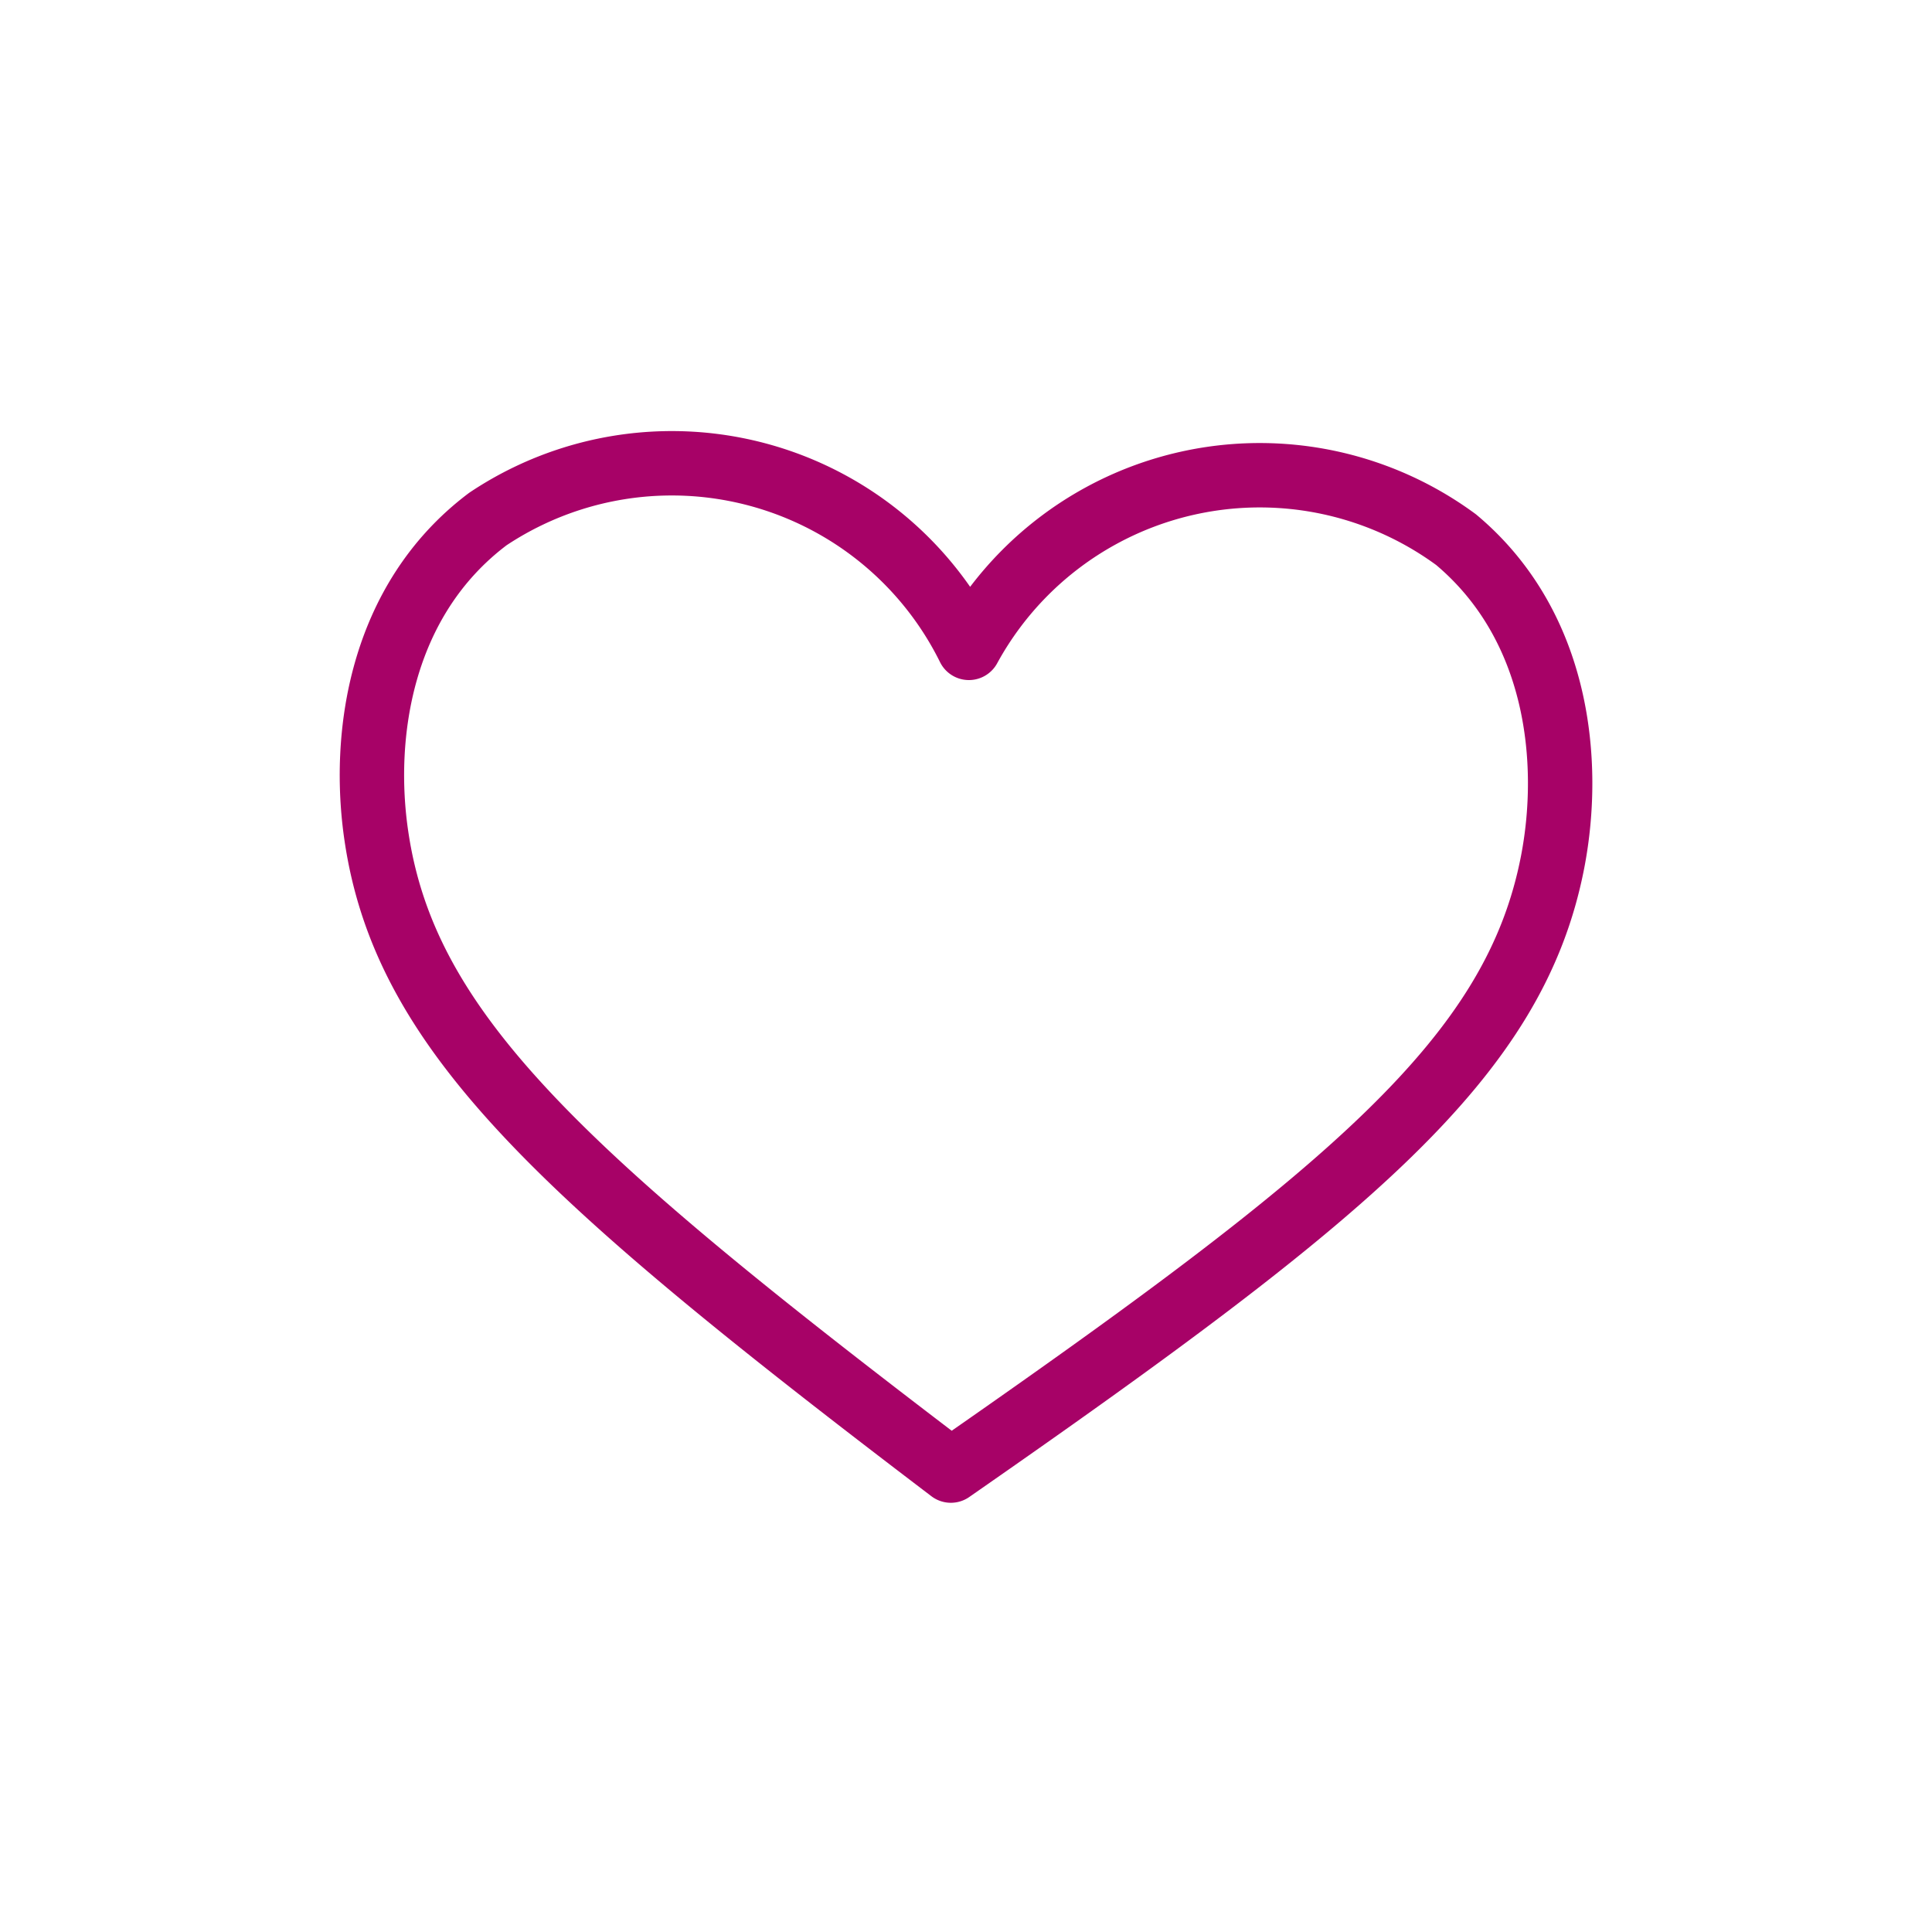
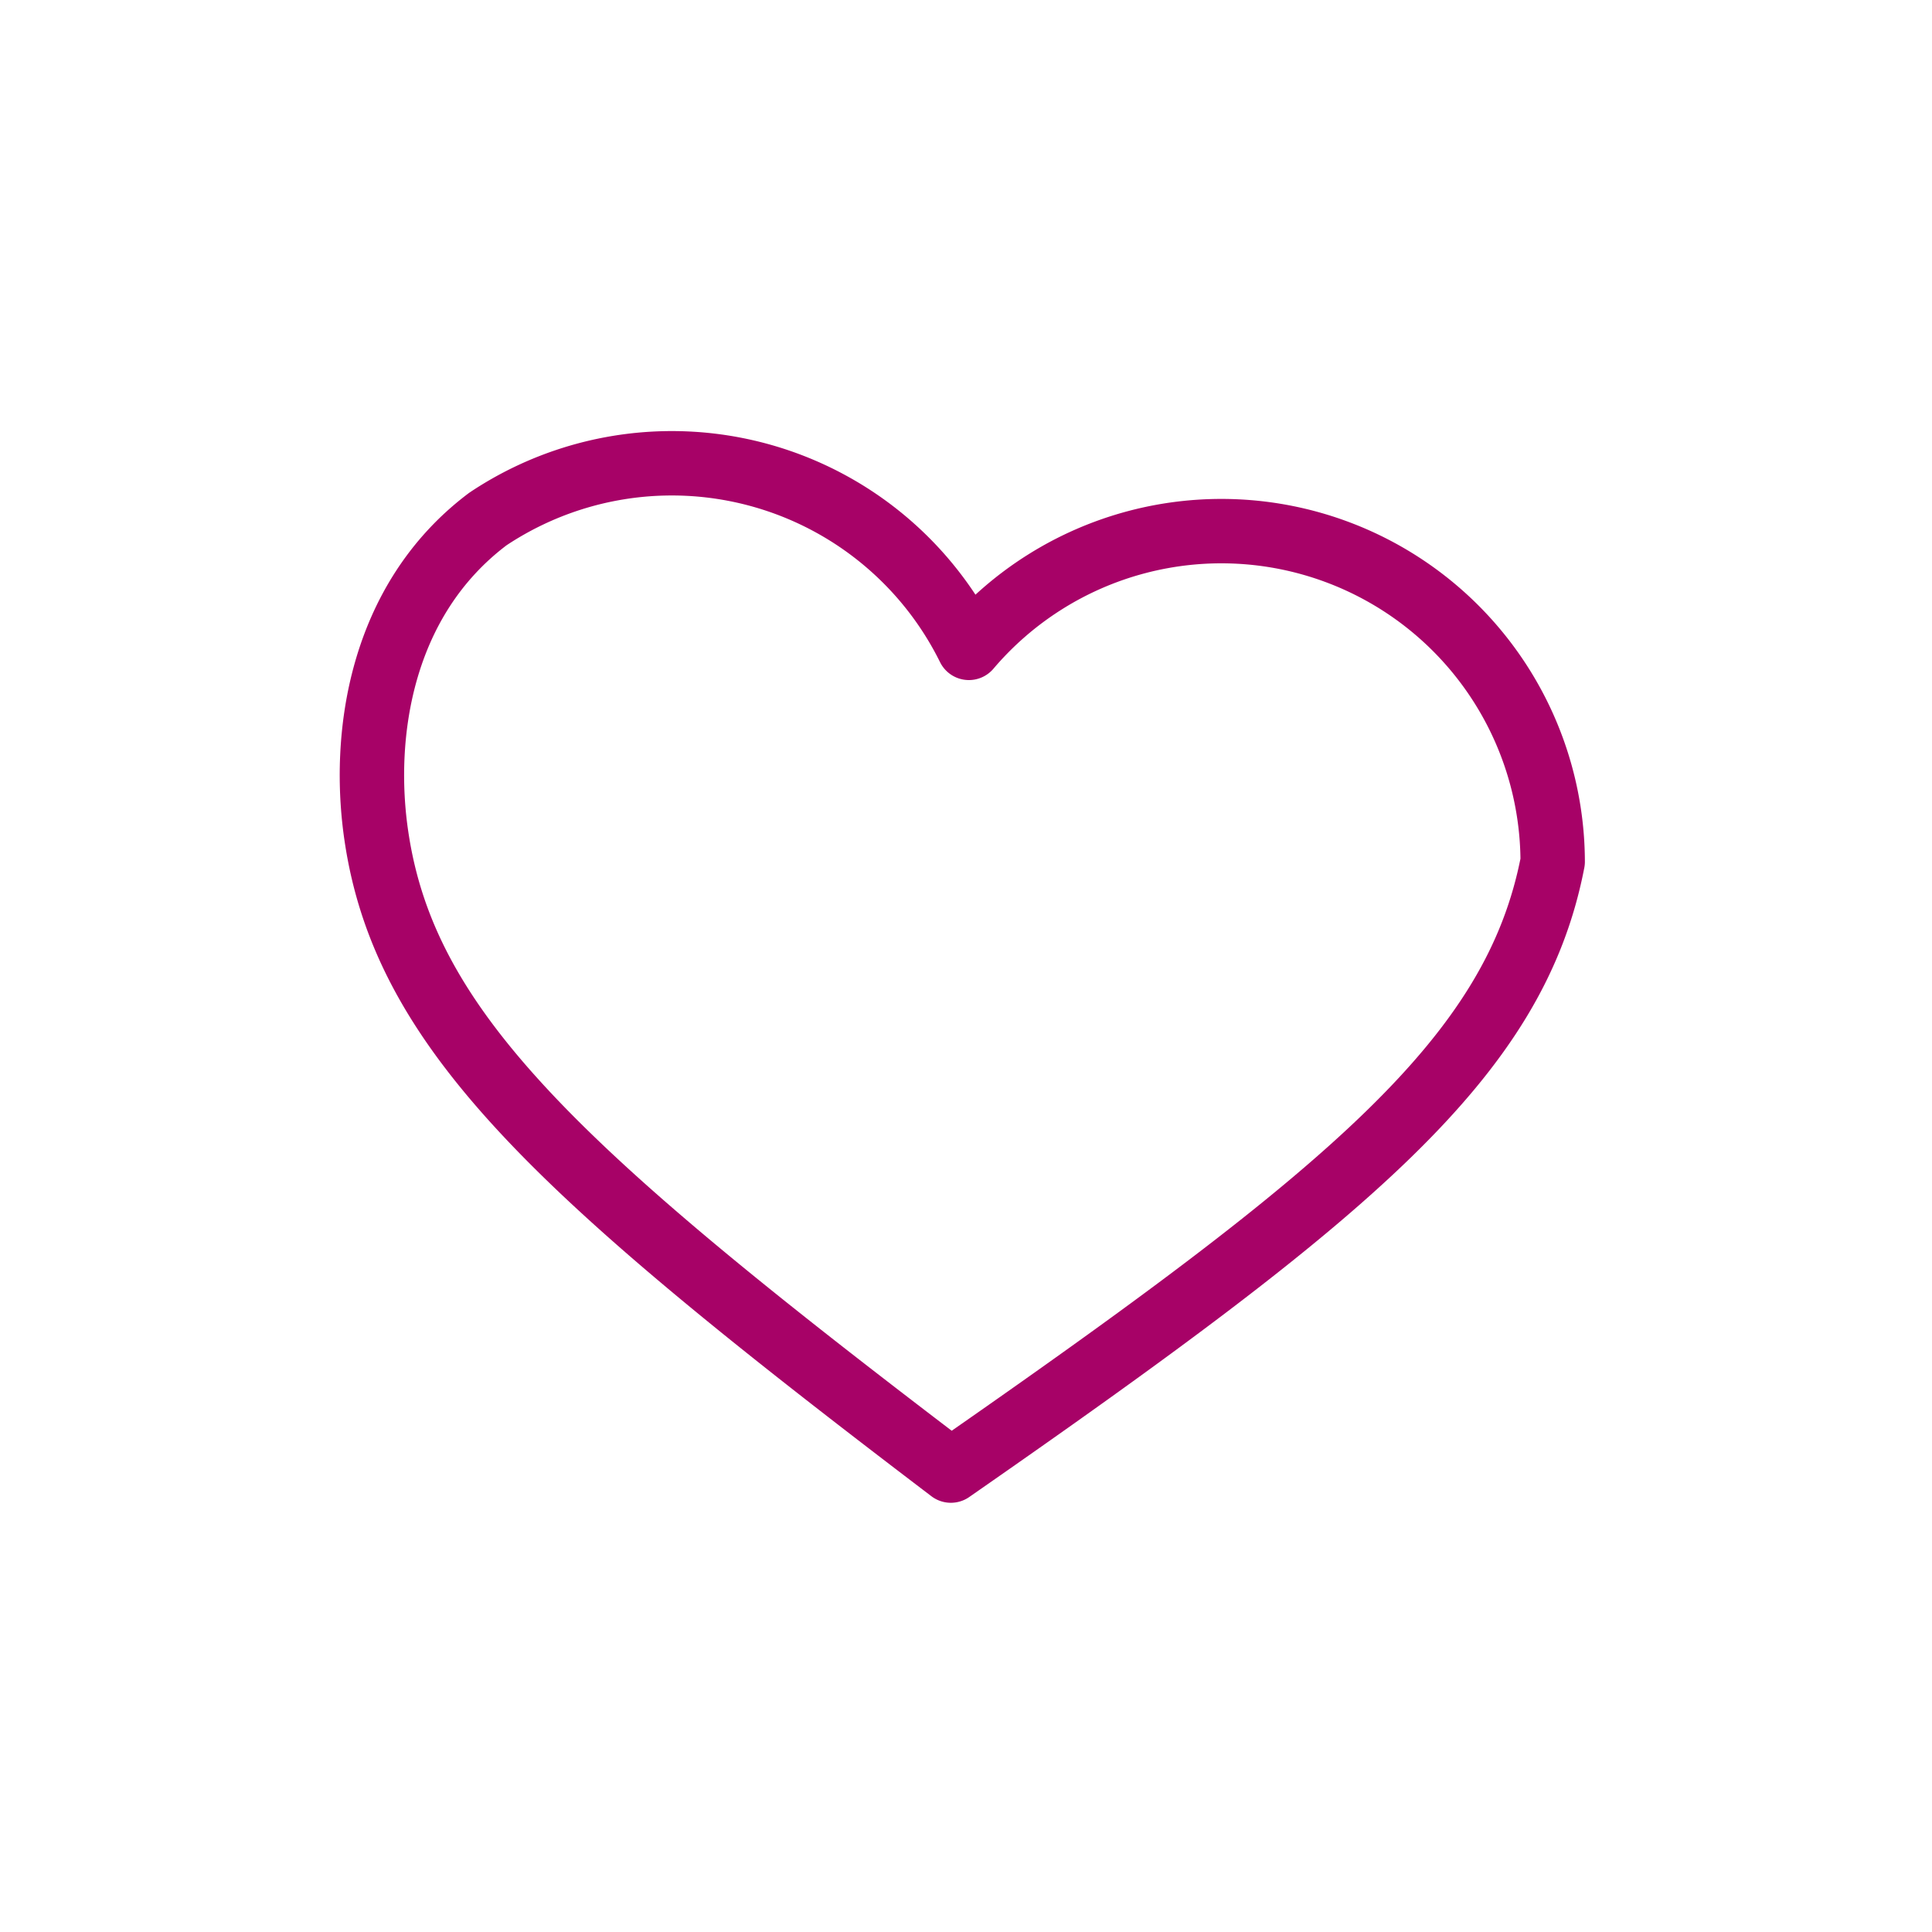
<svg xmlns="http://www.w3.org/2000/svg" id="Camada_1" data-name="Camada 1" viewBox="0 0 60 60">
  <defs>
    <style>.cls-1{fill:none;stroke:#a70267;stroke-linecap:round;stroke-linejoin:round;stroke-width:2px;}</style>
  </defs>
-   <path class="cls-1" d="M30.09,20.12a10.29,10.29,0,0,0-14.94-4c-3.36,2.53-3.92,6.76-3.46,9.85.9,6.1,5.74,10.5,17.84,19.7C42,37,47.05,32.82,48.22,26.76c.59-3.06.21-7.31-3-10A10.29,10.29,0,0,0,30.09,20.12Z" />
+   <path class="cls-1" d="M30.09,20.12a10.29,10.29,0,0,0-14.94-4c-3.36,2.53-3.92,6.76-3.46,9.85.9,6.1,5.74,10.5,17.84,19.7C42,37,47.05,32.82,48.22,26.76A10.29,10.29,0,0,0,30.09,20.12Z" />
</svg>